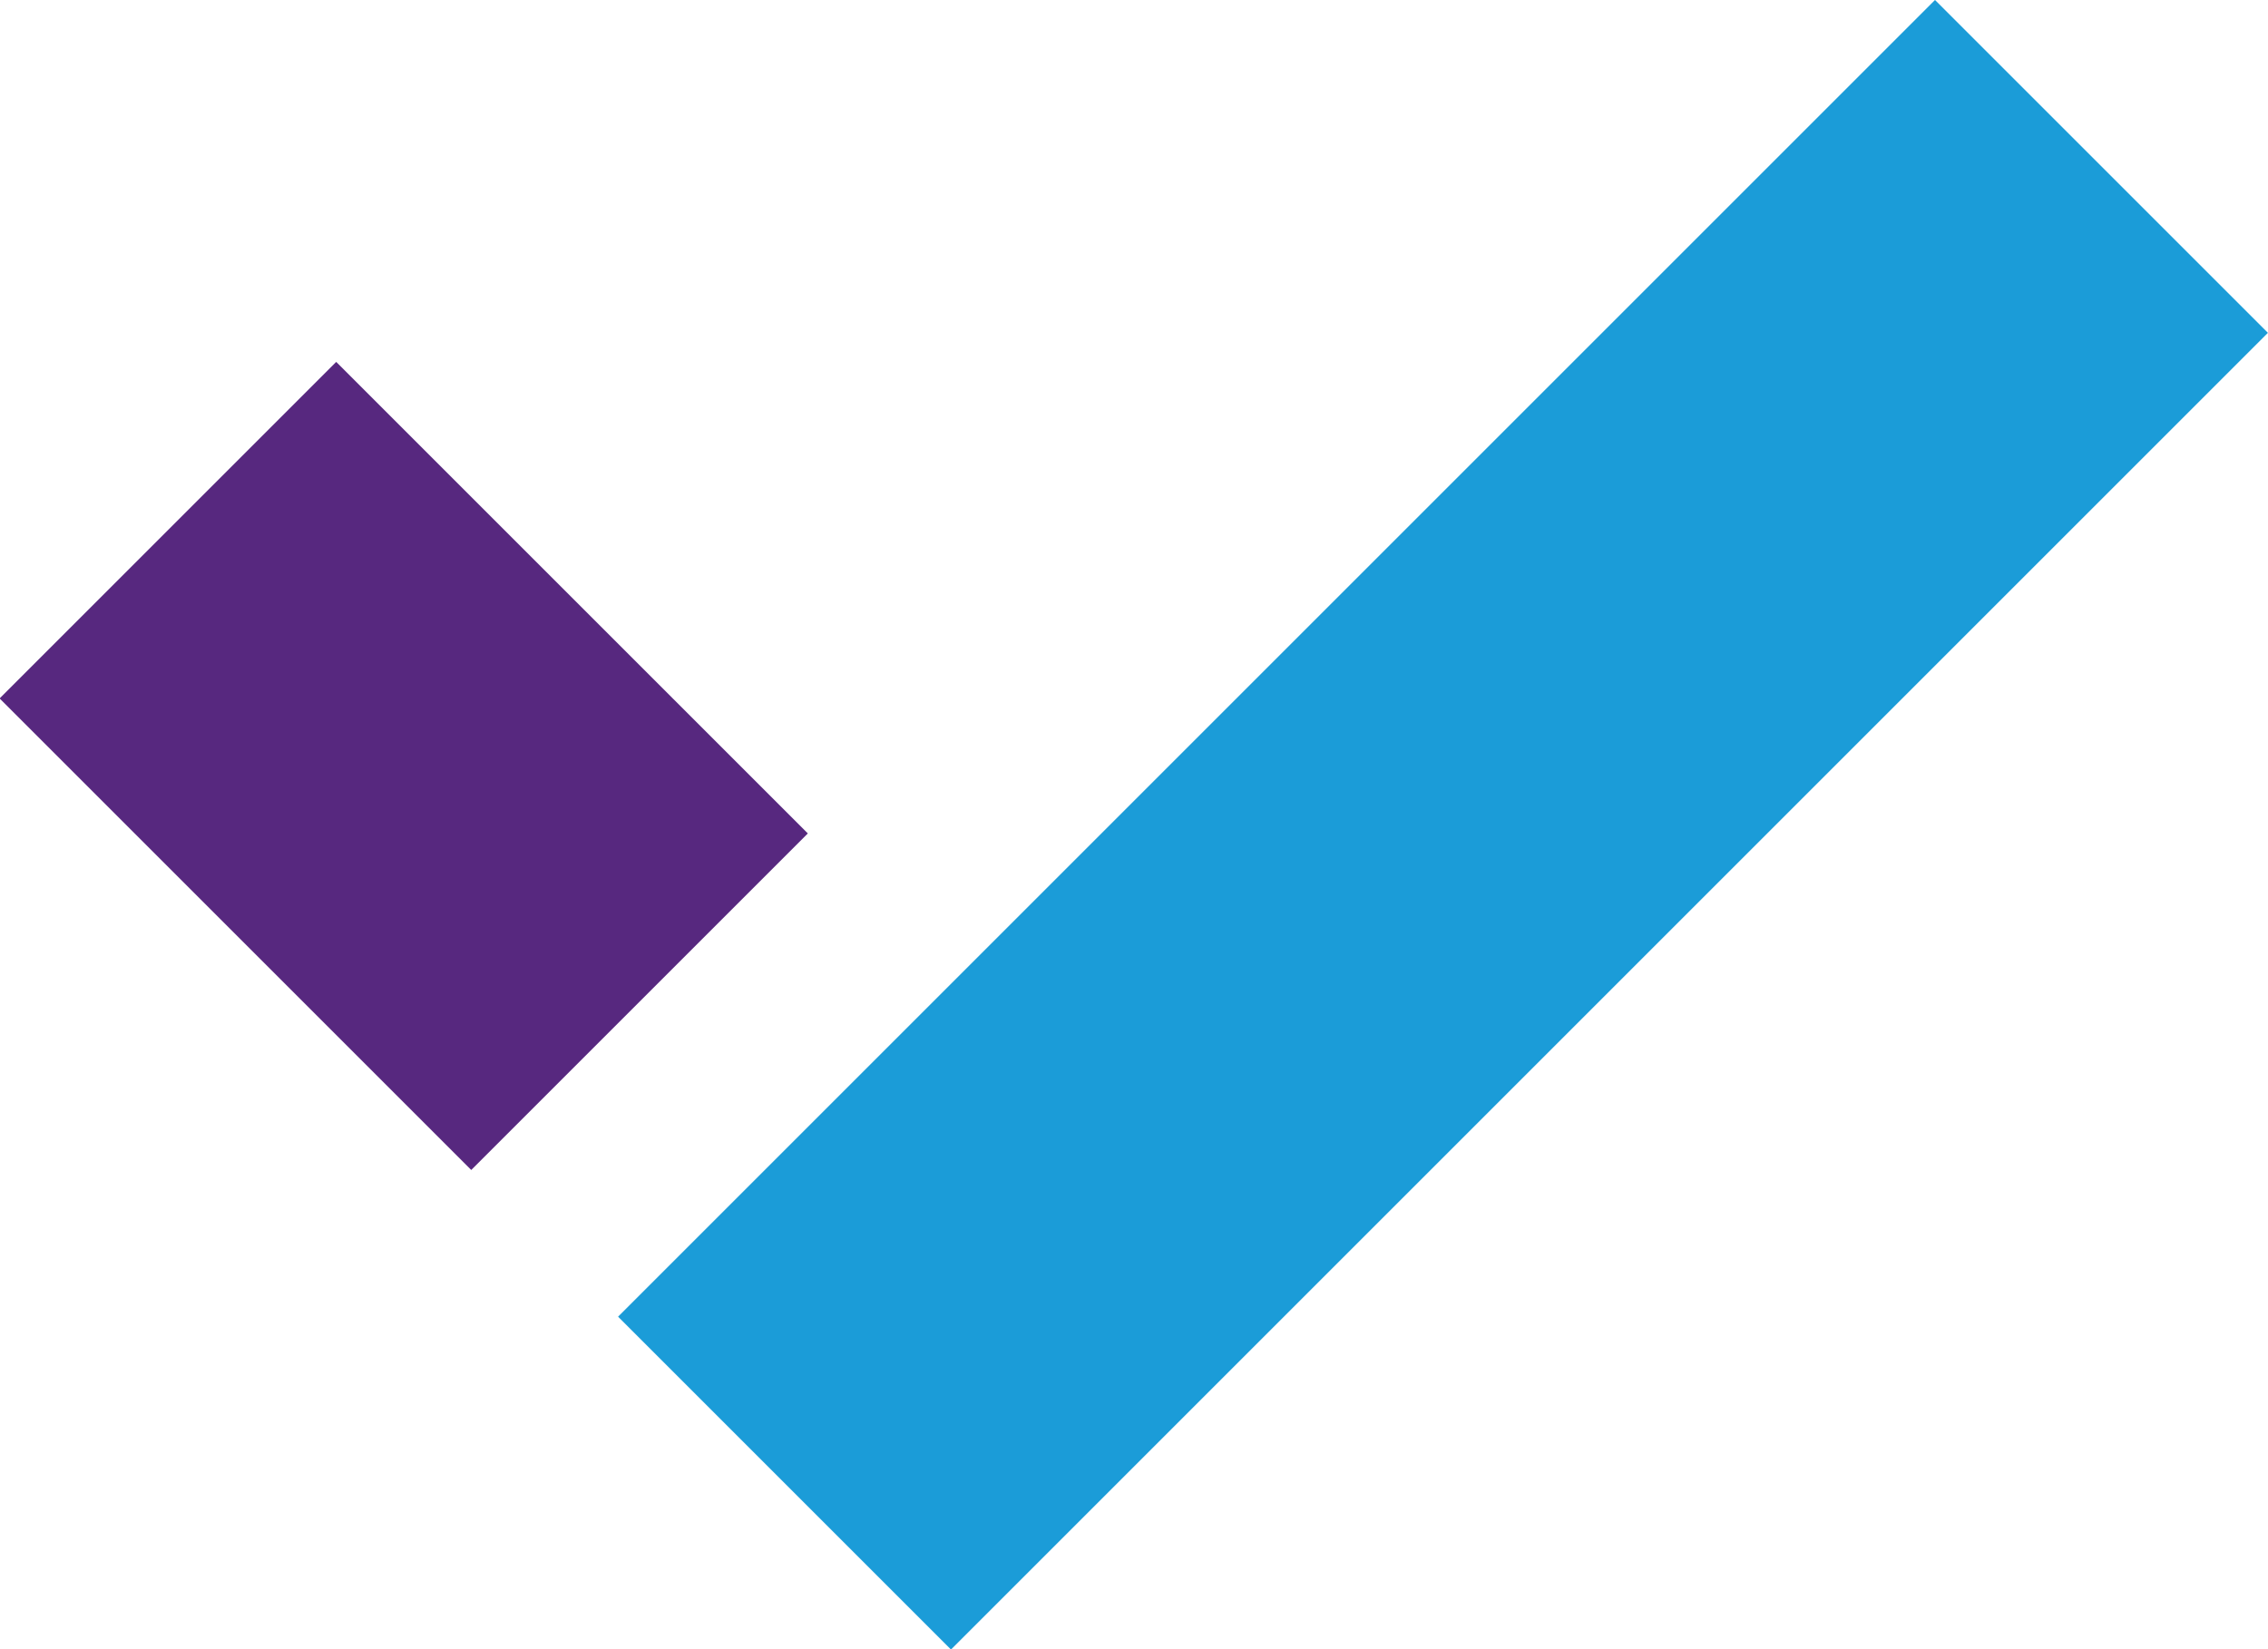
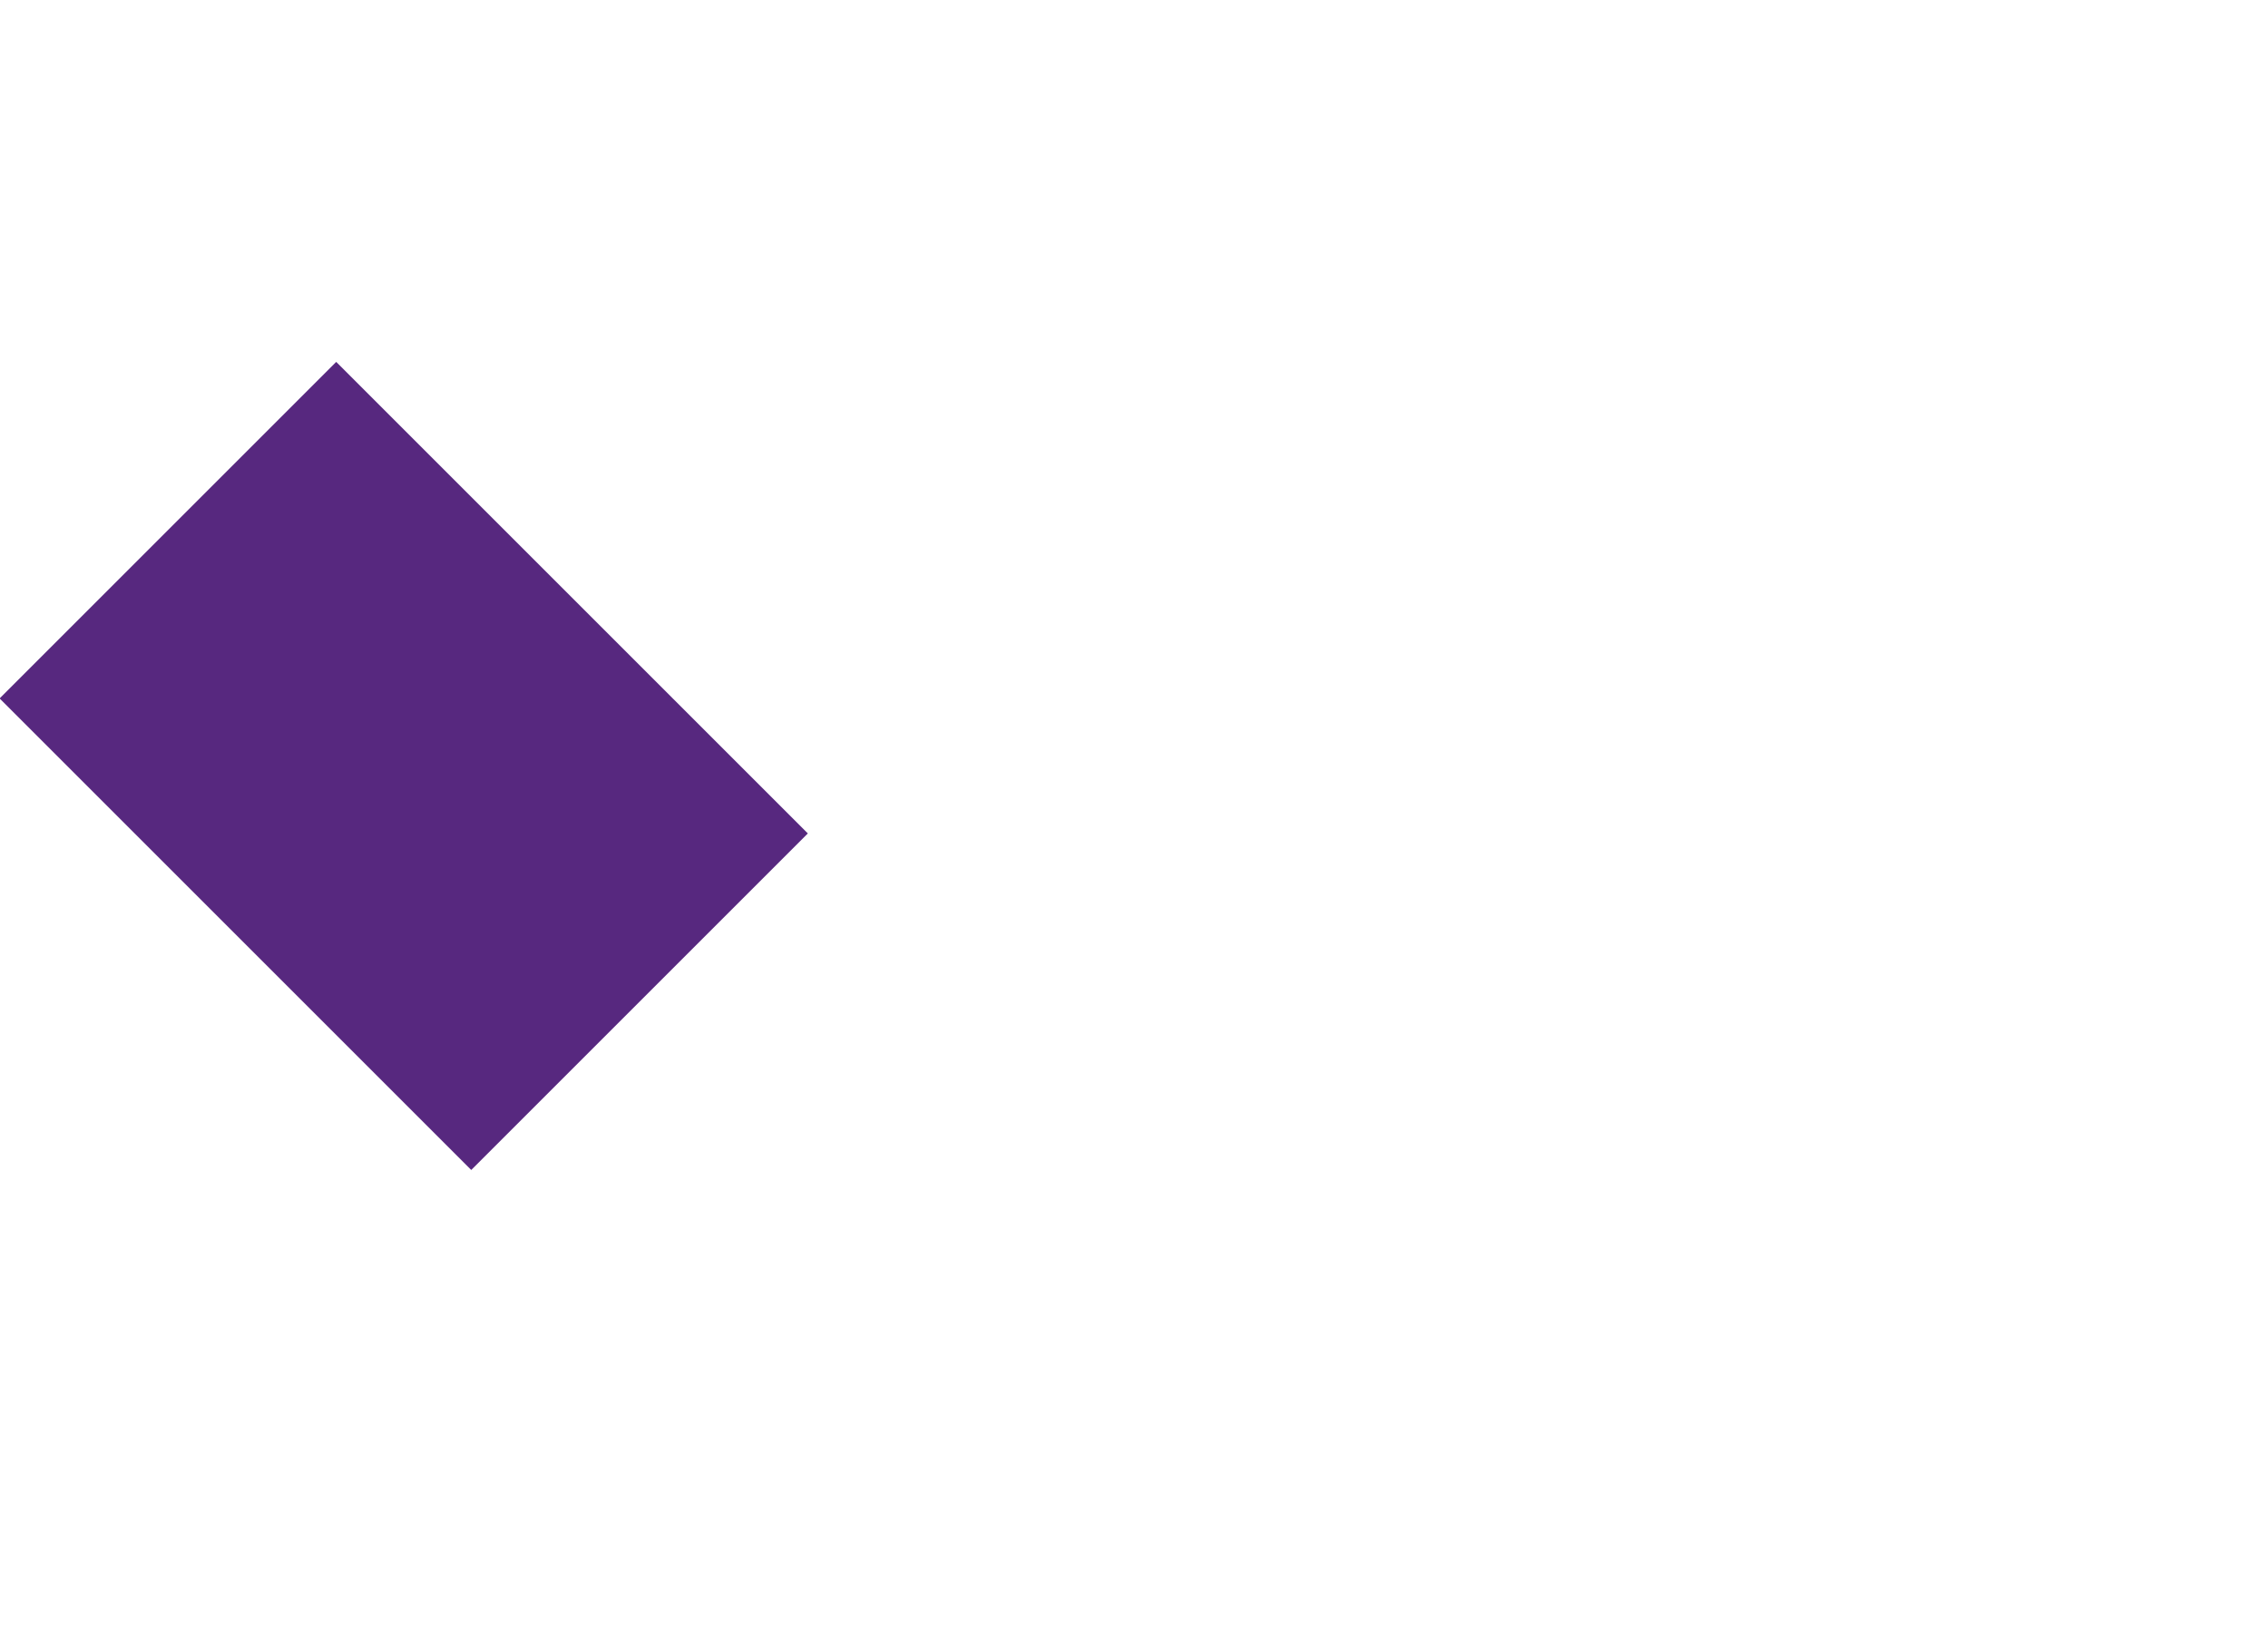
<svg xmlns="http://www.w3.org/2000/svg" id="Laag_2" viewBox="0 0 47.98 34.9">
  <g id="Laag_1-2">
    <g id="Laag_1-2">
-       <rect x="10.83" y="12.47" width="39.4" height="9.96" transform="translate(-3.4 26.7) rotate(-45)" style="fill:#1b9cd8;" />
      <rect x="3.51" y="9.15" width="10.07" height="14.11" transform="translate(-8.96 10.79) rotate(-45)" style="fill:#57287f;" />
    </g>
  </g>
</svg>